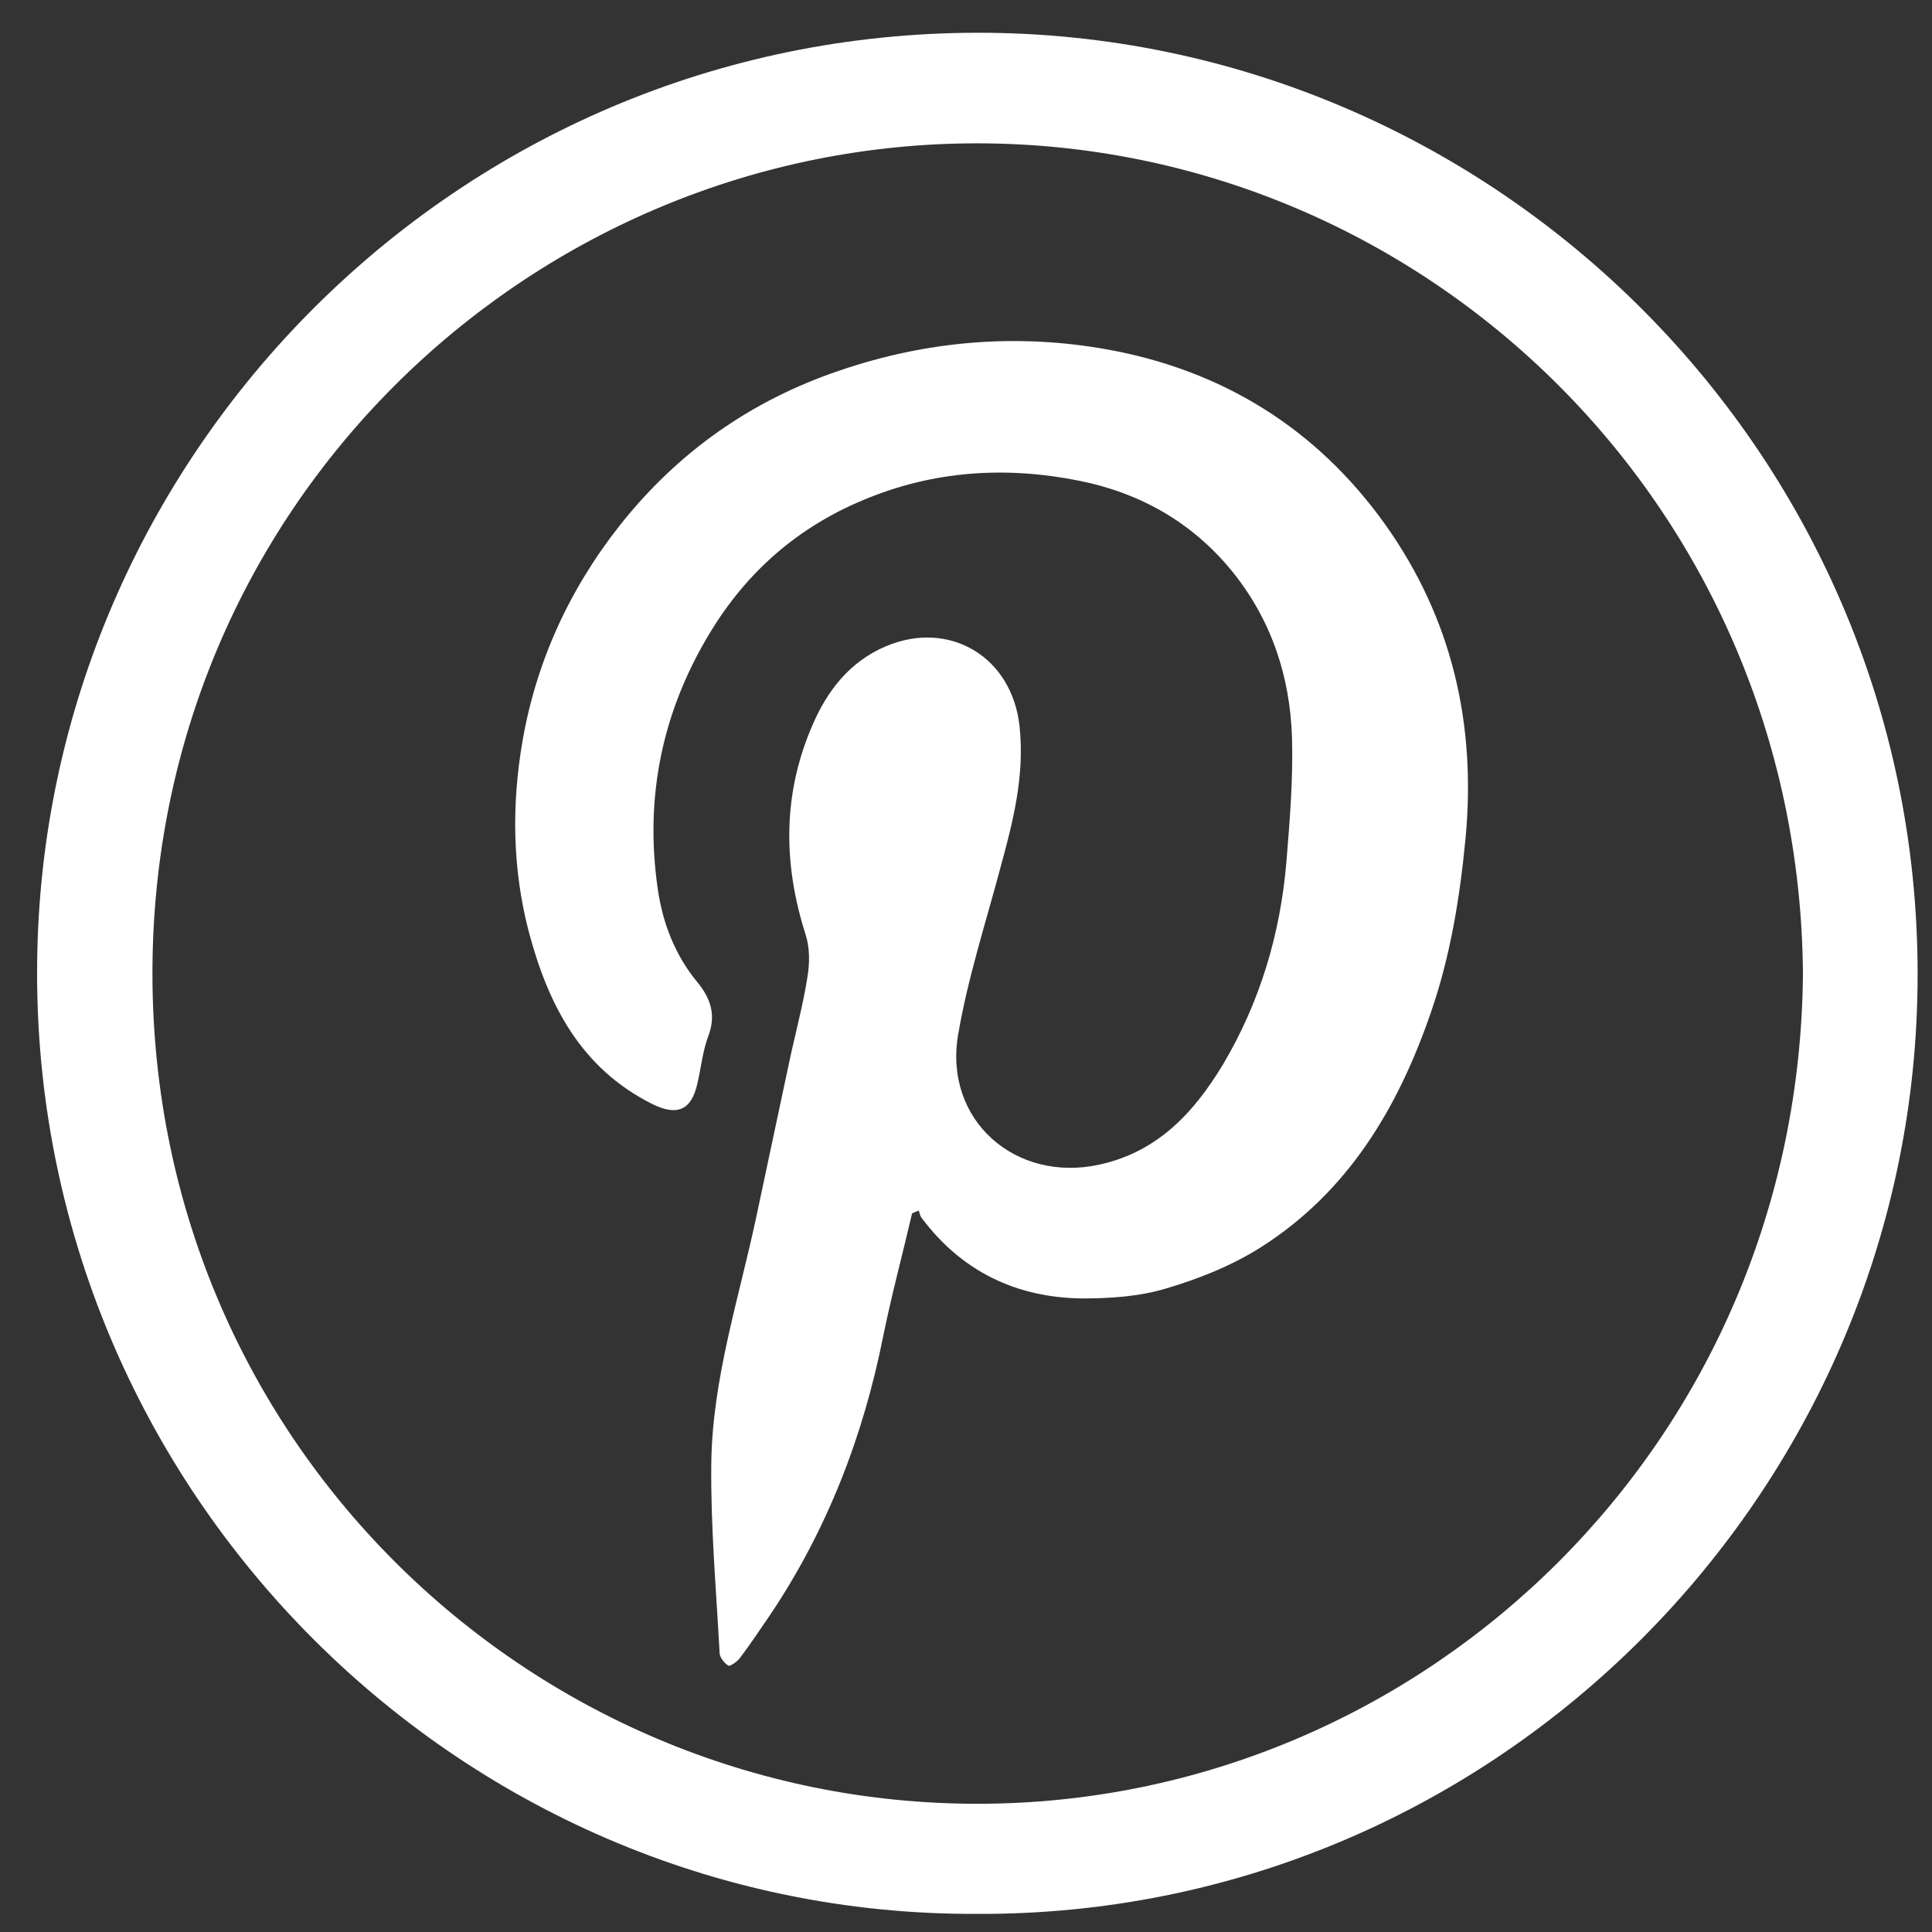
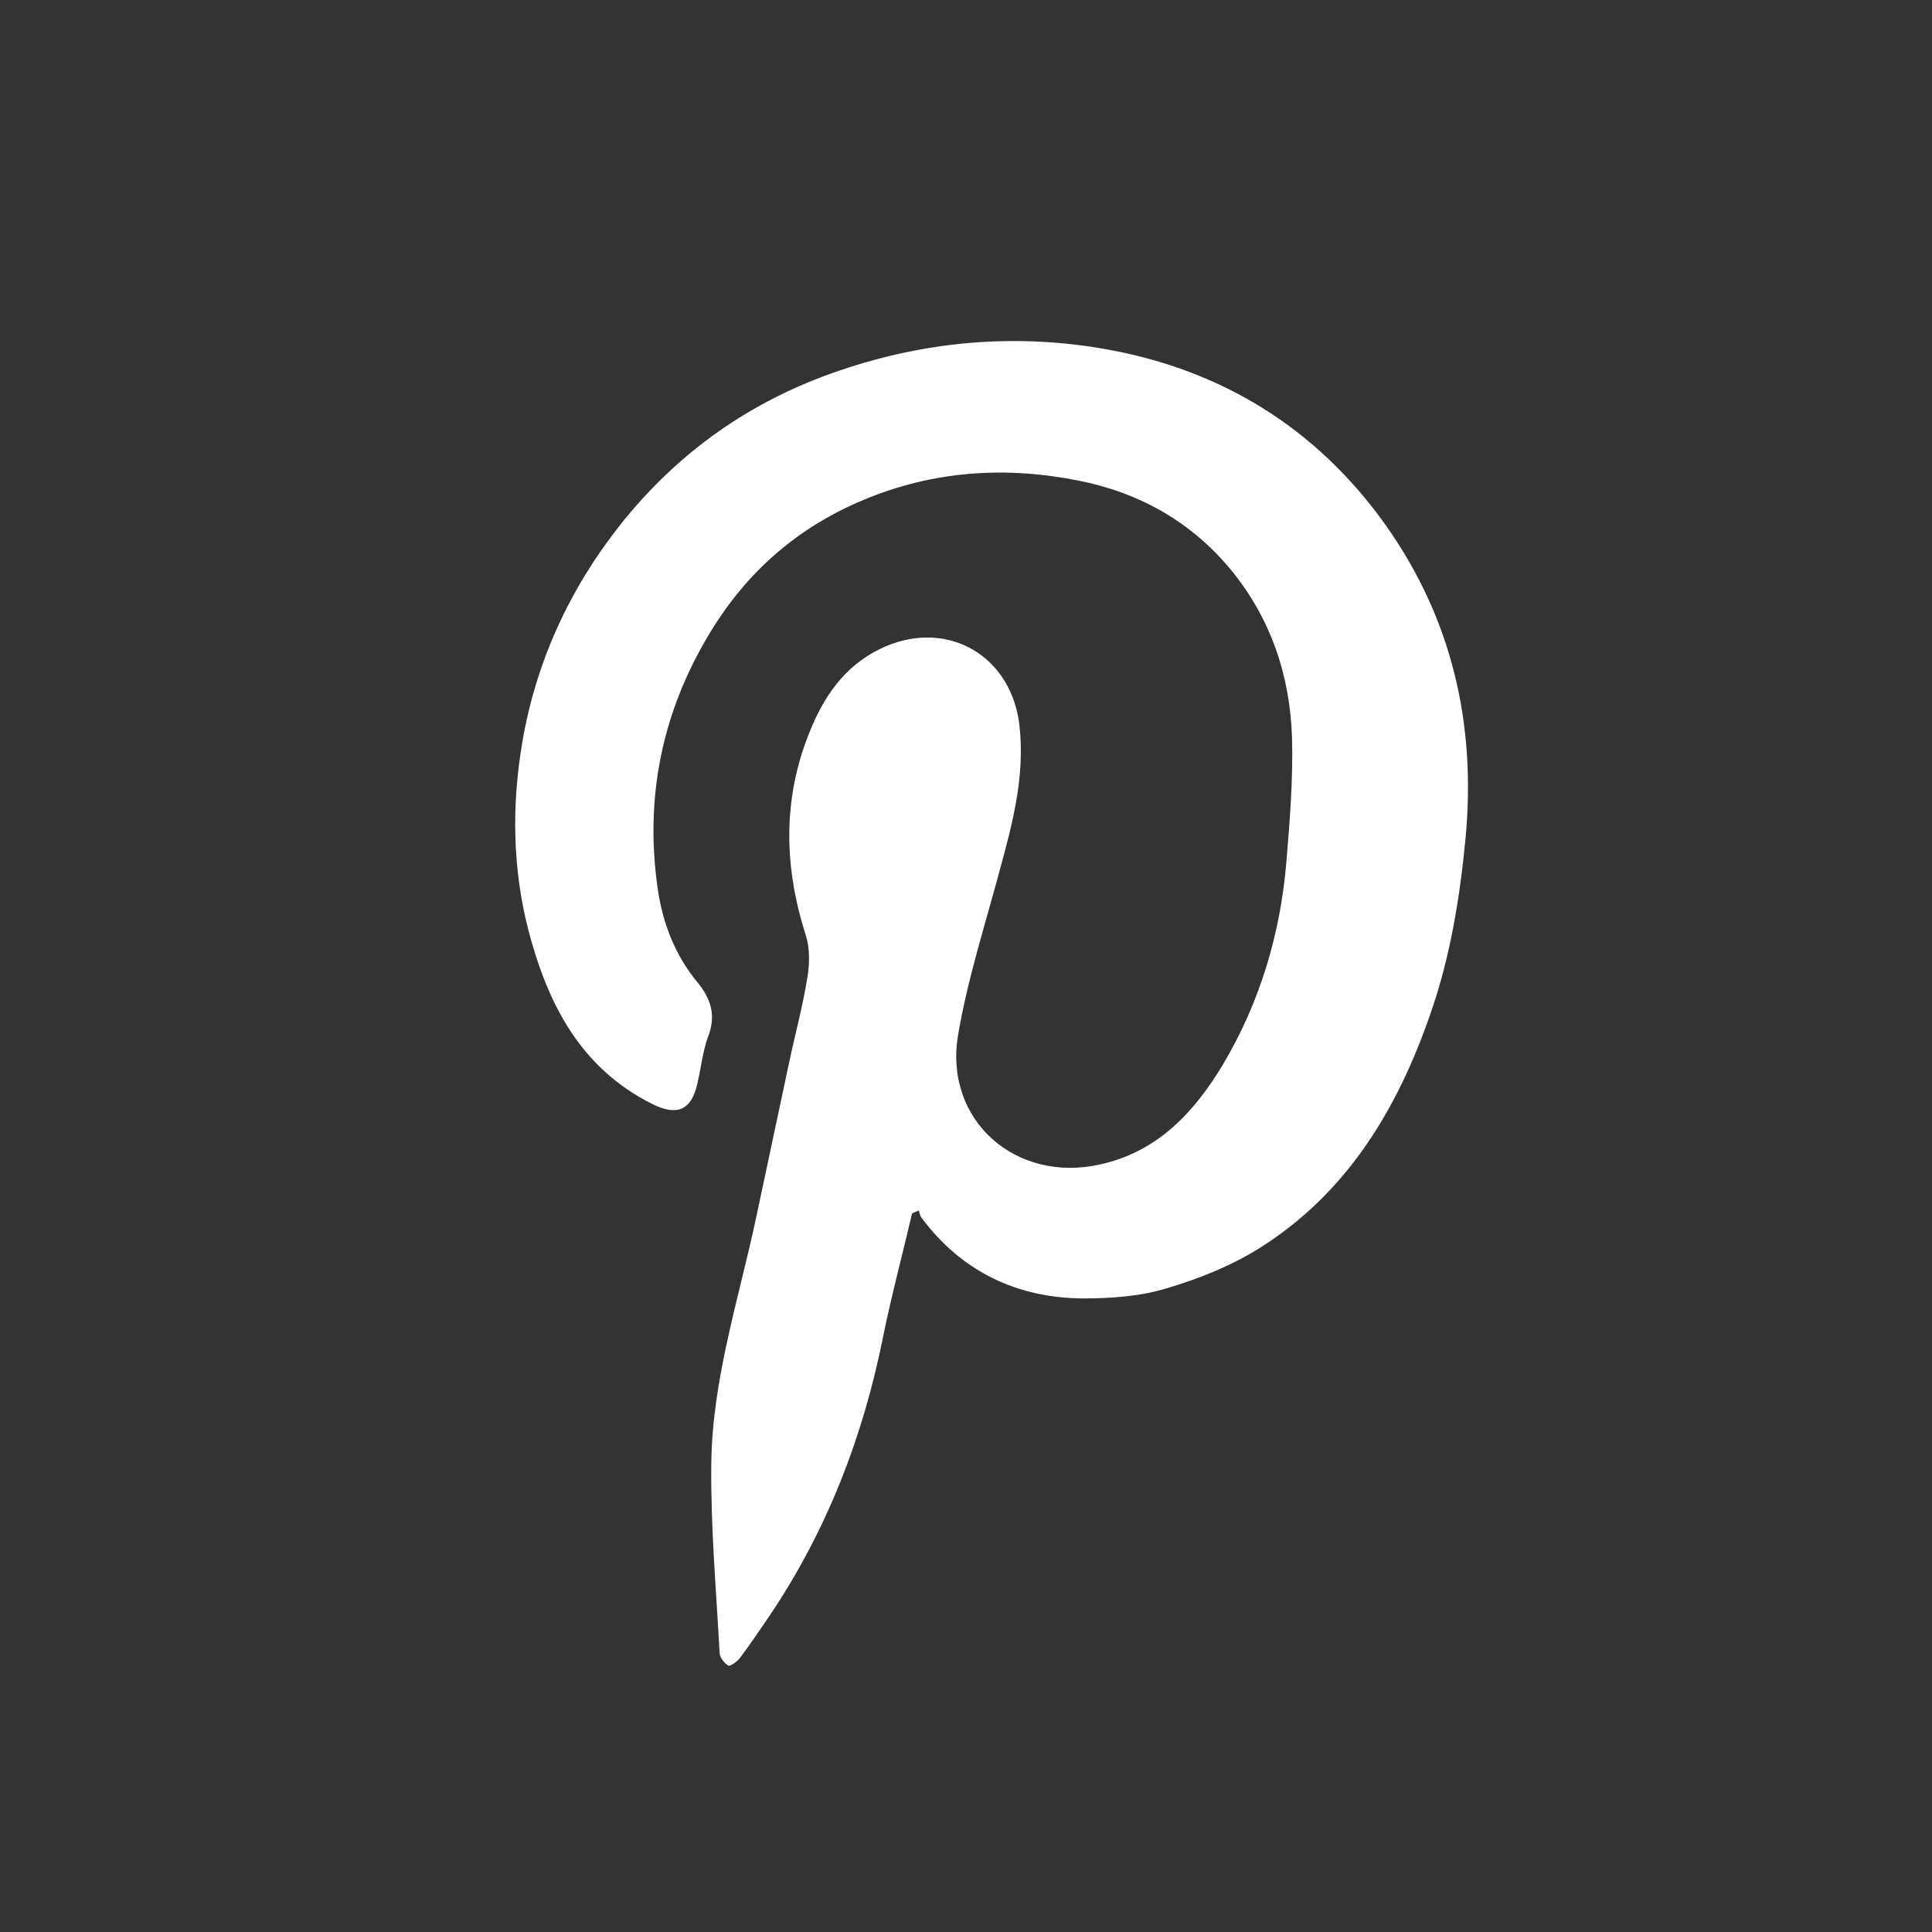
<svg xmlns="http://www.w3.org/2000/svg" enable-background="new 0 0 512 512" fill="white" class="w-21 h-21" id="Layer_1" version="1.1" viewBox="0 0 512 512" xml:space="preserve">
  <rect x="0" y="0" width="512" height="512" fill="#333333" stroke="none" />
  <g>
-     <path d="M258.9,507.2C120.4,507.8,6.6,392.6,9.9,252C12.9,118,124,7,262.4,8.7c136.5,1.7,249.4,115.4,245.7,256.1   C504.7,398.2,394.6,507.8,258.9,507.2z M477.8,258c-1-125.2-102.2-221.4-221.5-220C139.7,39.4,40.2,134.4,40.4,258.3   C40.6,383.5,142.6,479.6,261.9,478C378.3,476.5,476.8,381.7,477.8,258z" />
    <path d="M241.7,321.6c-2.5,10.8-5.4,21.5-7.6,32.3c-5.3,26.7-14.9,51.6-30.1,74.2c-2.6,3.8-5.2,7.7-8,11.4c-0.7,0.9-2.6,2.2-3,1.9   c-1.1-0.7-2.3-2.2-2.3-3.4c-0.9-16.8-2.4-33.5-2.2-50.3c0.3-22.3,7.3-43.5,11.9-65.1c2.9-13.6,5.8-27.3,8.7-40.9   c1.6-7.6,3.7-15.2,4.9-22.9c0.6-3.6,0.6-7.7-0.5-11.1c-6-18.8-6.1-37.3,1.8-55.5c3.9-9.1,9.8-16.8,19.4-20.9   c16.9-7.2,33.6,2.8,35.5,21.3c1.4,13.1-1.8,25.4-5.2,37.8c-3.9,14.6-8.6,29.1-11.1,43.9c-3.8,22.6,15.3,39.3,37.6,34.3   c15.4-3.4,25-13.9,32.6-26.5c9.8-16.5,15.2-34.6,16.8-53.6c0.9-10.9,1.8-21.9,1.5-32.9c-0.5-16.5-5.6-31.7-16.2-44.6   c-10.5-12.7-24.2-20.4-40.2-23.6c-19.5-3.9-38.6-2.7-57.2,5.1c-17.5,7.3-30.9,19.1-40.6,35.1c-12.7,20.9-17.4,43.6-13.9,67.9   c1.3,9.1,4.6,17.7,10.6,24.9c3.5,4.3,4.9,8.7,2.8,14.2c-1.5,4-1.9,8.4-2.9,12.6c-1.6,7.1-5.4,8.6-11.9,5.4   c-19.2-9.6-27.8-26.7-32.9-46.2c-4.2-16.4-4.4-33.1-1.6-49.6c3.6-21.2,12.4-40.5,25.8-57.5c15.4-19.5,34.9-33.2,58.3-41.1   c23.1-7.9,47-9.9,70.9-5.6c30.5,5.5,55.5,20.9,73.7,46.4c17.7,24.9,24.1,52.8,21.3,83c-1.5,15.7-4,31.3-9.2,46.3   c-8.7,25.3-21.9,47.5-45,62.2c-7.7,4.9-16.5,8.4-25.3,11c-7,2.1-14.7,2.6-22.1,2.6c-17.5-0.2-32-7.2-42.6-21.4   c-0.4-0.5-0.5-1.3-0.7-1.9C242.8,321.1,242.2,321.3,241.7,321.6z" />
  </g>
</svg>